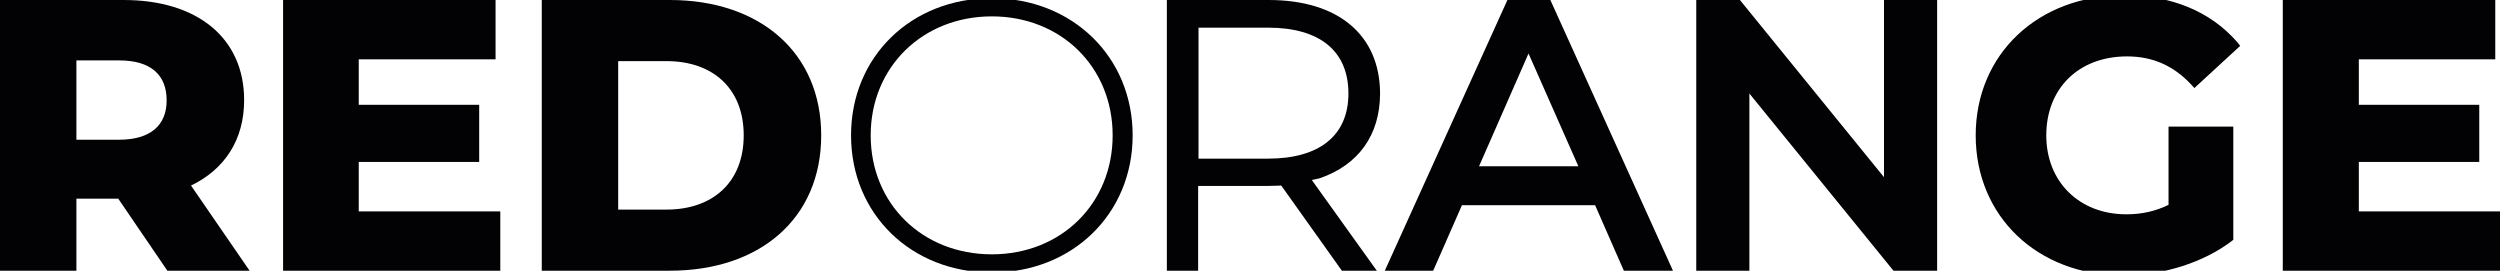
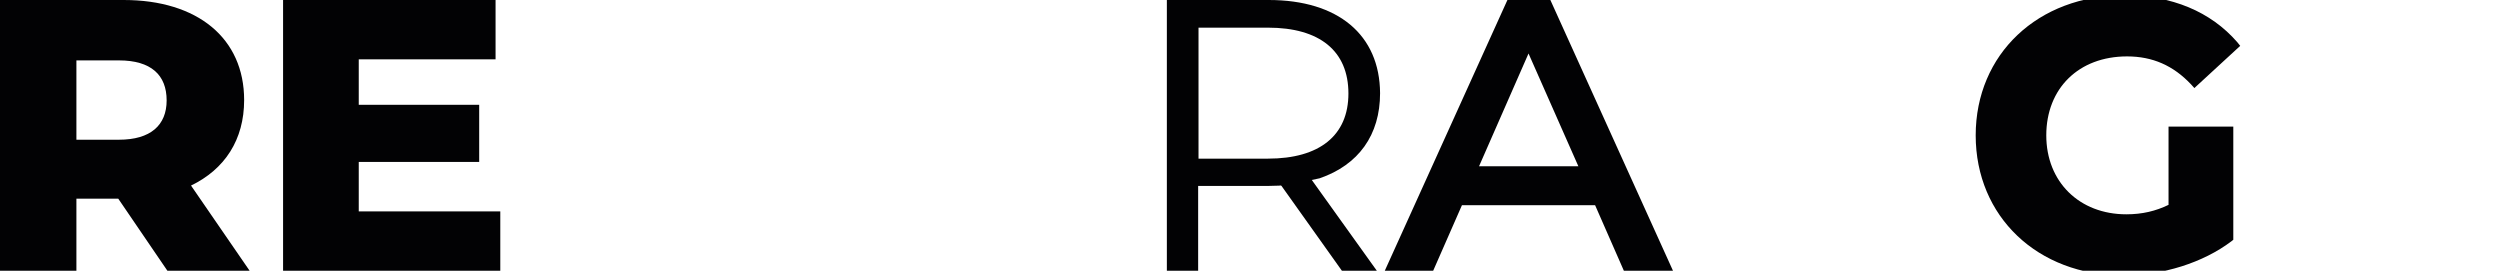
<svg xmlns="http://www.w3.org/2000/svg" version="1.1" id="Ebene_1" x="0px" y="0px" viewBox="0 0 687.1 74.4" style="enable-background:new 0 0 687.1 74.4;" xml:space="preserve">
  <style type="text/css">
	.st0{fill:#020204;}
</style>
  <g>
    <g>
      <path class="st0" d="M32.5,54.6H21v19.8H0V0h34c20.3,0,33.1,10.5,33.1,27.5c0,10.9-5.3,19-14.6,23.5l16.1,23.4H46L32.5,54.6z     M32.7,16.6H21v21.8h11.7c8.7,0,13.1-4,13.1-10.8C45.8,20.6,41.5,16.6,32.7,16.6z" />
      <path class="st0" d="M137.5,58.1v16.3H77.8V0h58.4v16.3H98.6v12.5h33.1v15.7H98.6v13.6H137.5z" />
-       <path class="st0" d="M148.9,0h35.2c24.7,0,41.6,14.4,41.6,37.2c0,22.9-16.9,37.2-41.6,37.2h-35.2V0z M183.2,57.6    c12.7,0,21.2-7.5,21.2-20.4c0-12.9-8.5-20.4-21.2-20.4h-13.3v40.8H183.2z" />
    </g>
-     <path class="st0" d="M233.9,37.2c0-21.6,16.5-37.7,38.7-37.7c22.1,0,38.7,16.1,38.7,37.7s-16.6,37.7-38.7,37.7   C250.4,74.9,233.9,58.8,233.9,37.2z M305.8,37.2c0-18.8-14.2-32.7-33.2-32.7c-19,0-33.3,13.9-33.3,32.7s14.2,32.7,33.3,32.7   C291.6,69.9,305.8,56,305.8,37.2z" />
-     <path class="st0" d="M362.7,49c10.7-3.7,16.6-11.9,16.6-23.4C379.2,9.6,367.8,0,348.7,0h-28v74.4h8.6V51.1h19.3   c2,0,3.8-0.1,5.7-0.3 M348.5,43.6h-19.1v-36h19.1c14.2,0,22.1,6.4,22.1,18.1C370.6,37.2,362.7,43.6,348.5,43.6z" />
+     <path class="st0" d="M362.7,49c10.7-3.7,16.6-11.9,16.6-23.4C379.2,9.6,367.8,0,348.7,0h-28v74.4h8.6V51.1h19.3   c2,0,3.8-0.1,5.7-0.3 M348.5,43.6h-19.1v-36h19.1c14.2,0,22.1,6.4,22.1,18.1C370.6,37.2,362.7,43.6,348.5,43.6" />
    <path class="st0" d="M426.1,0h-11.8l-33.7,74.4h13.3l7.9-18h36.6l7.9,18h13.5L426.1,0z M433.8,45.7h-27.3l13.6-31L433.8,45.7z" />
-     <polygon class="st0" points="517.8,0 517.8,48.7 478.2,0 466.2,0 466.2,74.4 480.8,74.4 480.8,25.7 520.4,74.4 532.4,74.4 532.4,0    " />
    <path class="st0" d="M596,56.3c-3.5,1.7-7.2,2.6-11.6,2.6c-12.9,0-22-8.9-22-21.7c0-12.9,8.9-21.7,22.2-21.7c7,0,12.7,2.5,17.6,7.7   l0.9,1l12.6-11.6l-0.8-1c-7.3-8.4-18-12.9-31.1-12.9c-23.7,0-40.8,16.2-40.8,38.5c0,22.3,17,38.5,40.5,38.5c10.9,0,22-3.5,29.8-9.4   l0.5-0.4V34.8H596V56.3z" />
-     <path class="st0" d="M687.1,58.1v16.3h-59.7V0h58.4v16.3h-37.5v12.5h33.1v15.7h-33.1v13.6H687.1z" />
    <polyline class="st0" points="352,50.8 368.8,74.4 378.4,74.4 360.2,49  " />
  </g>
</svg>